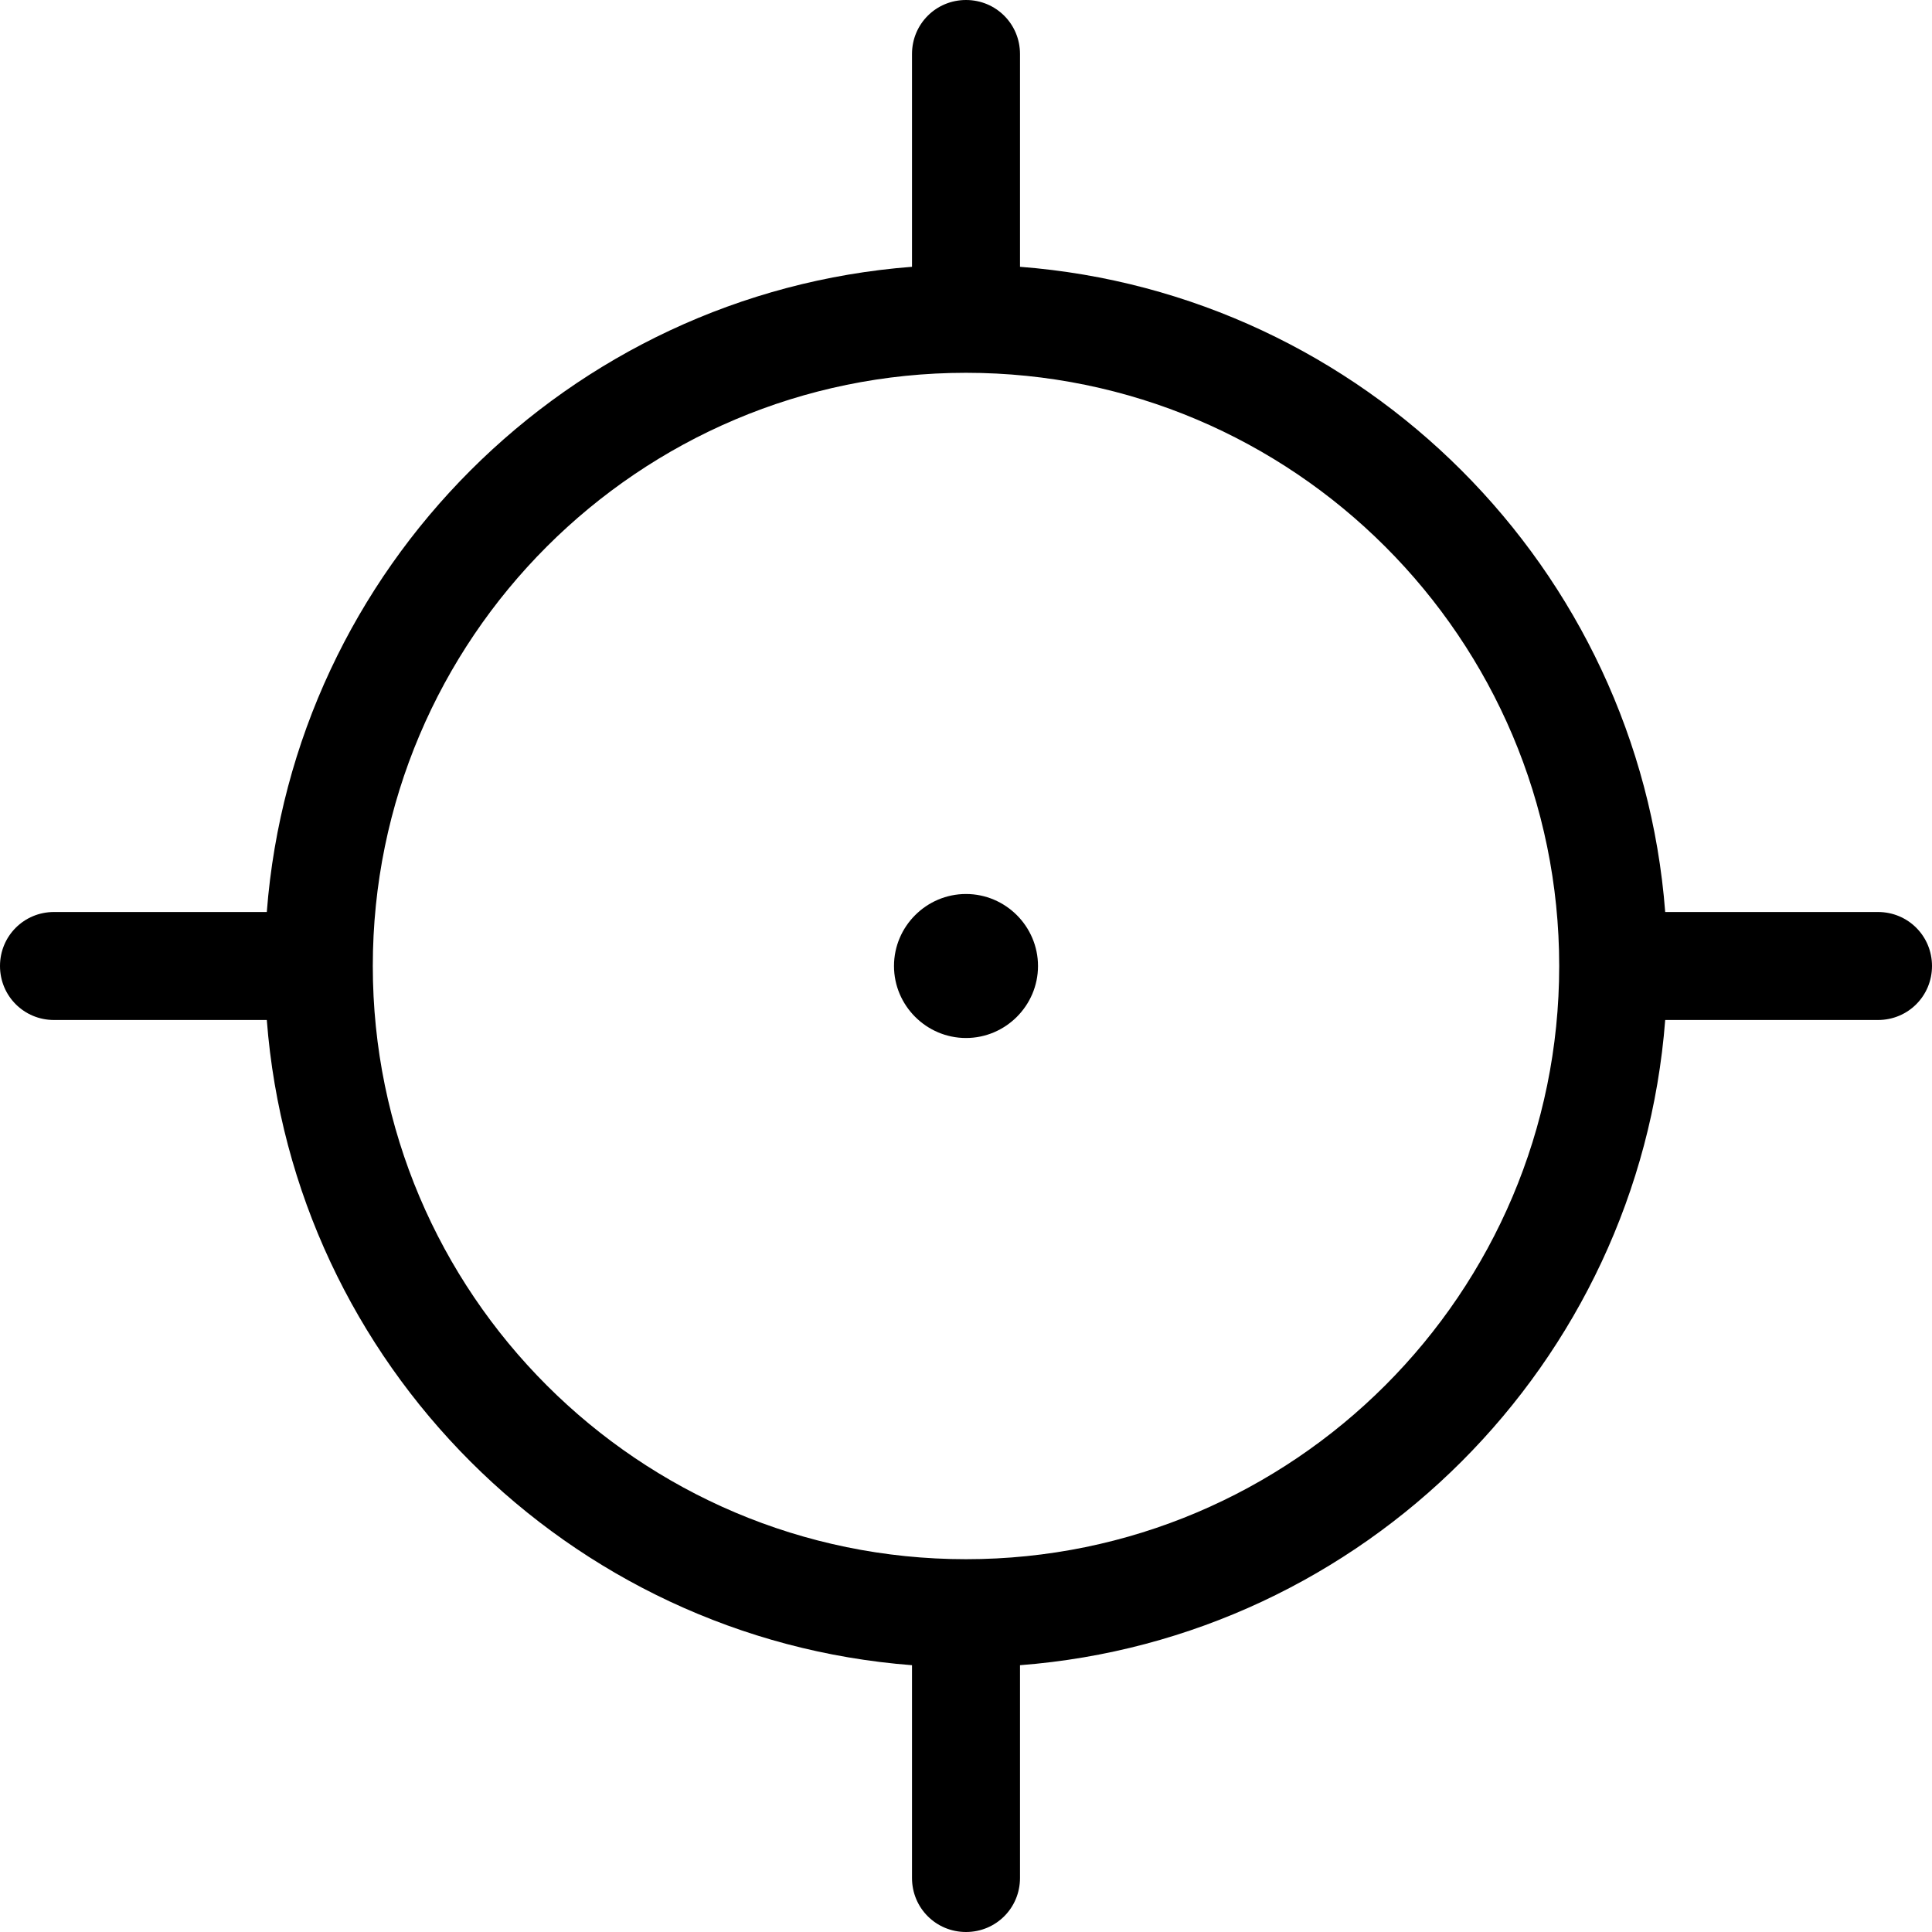
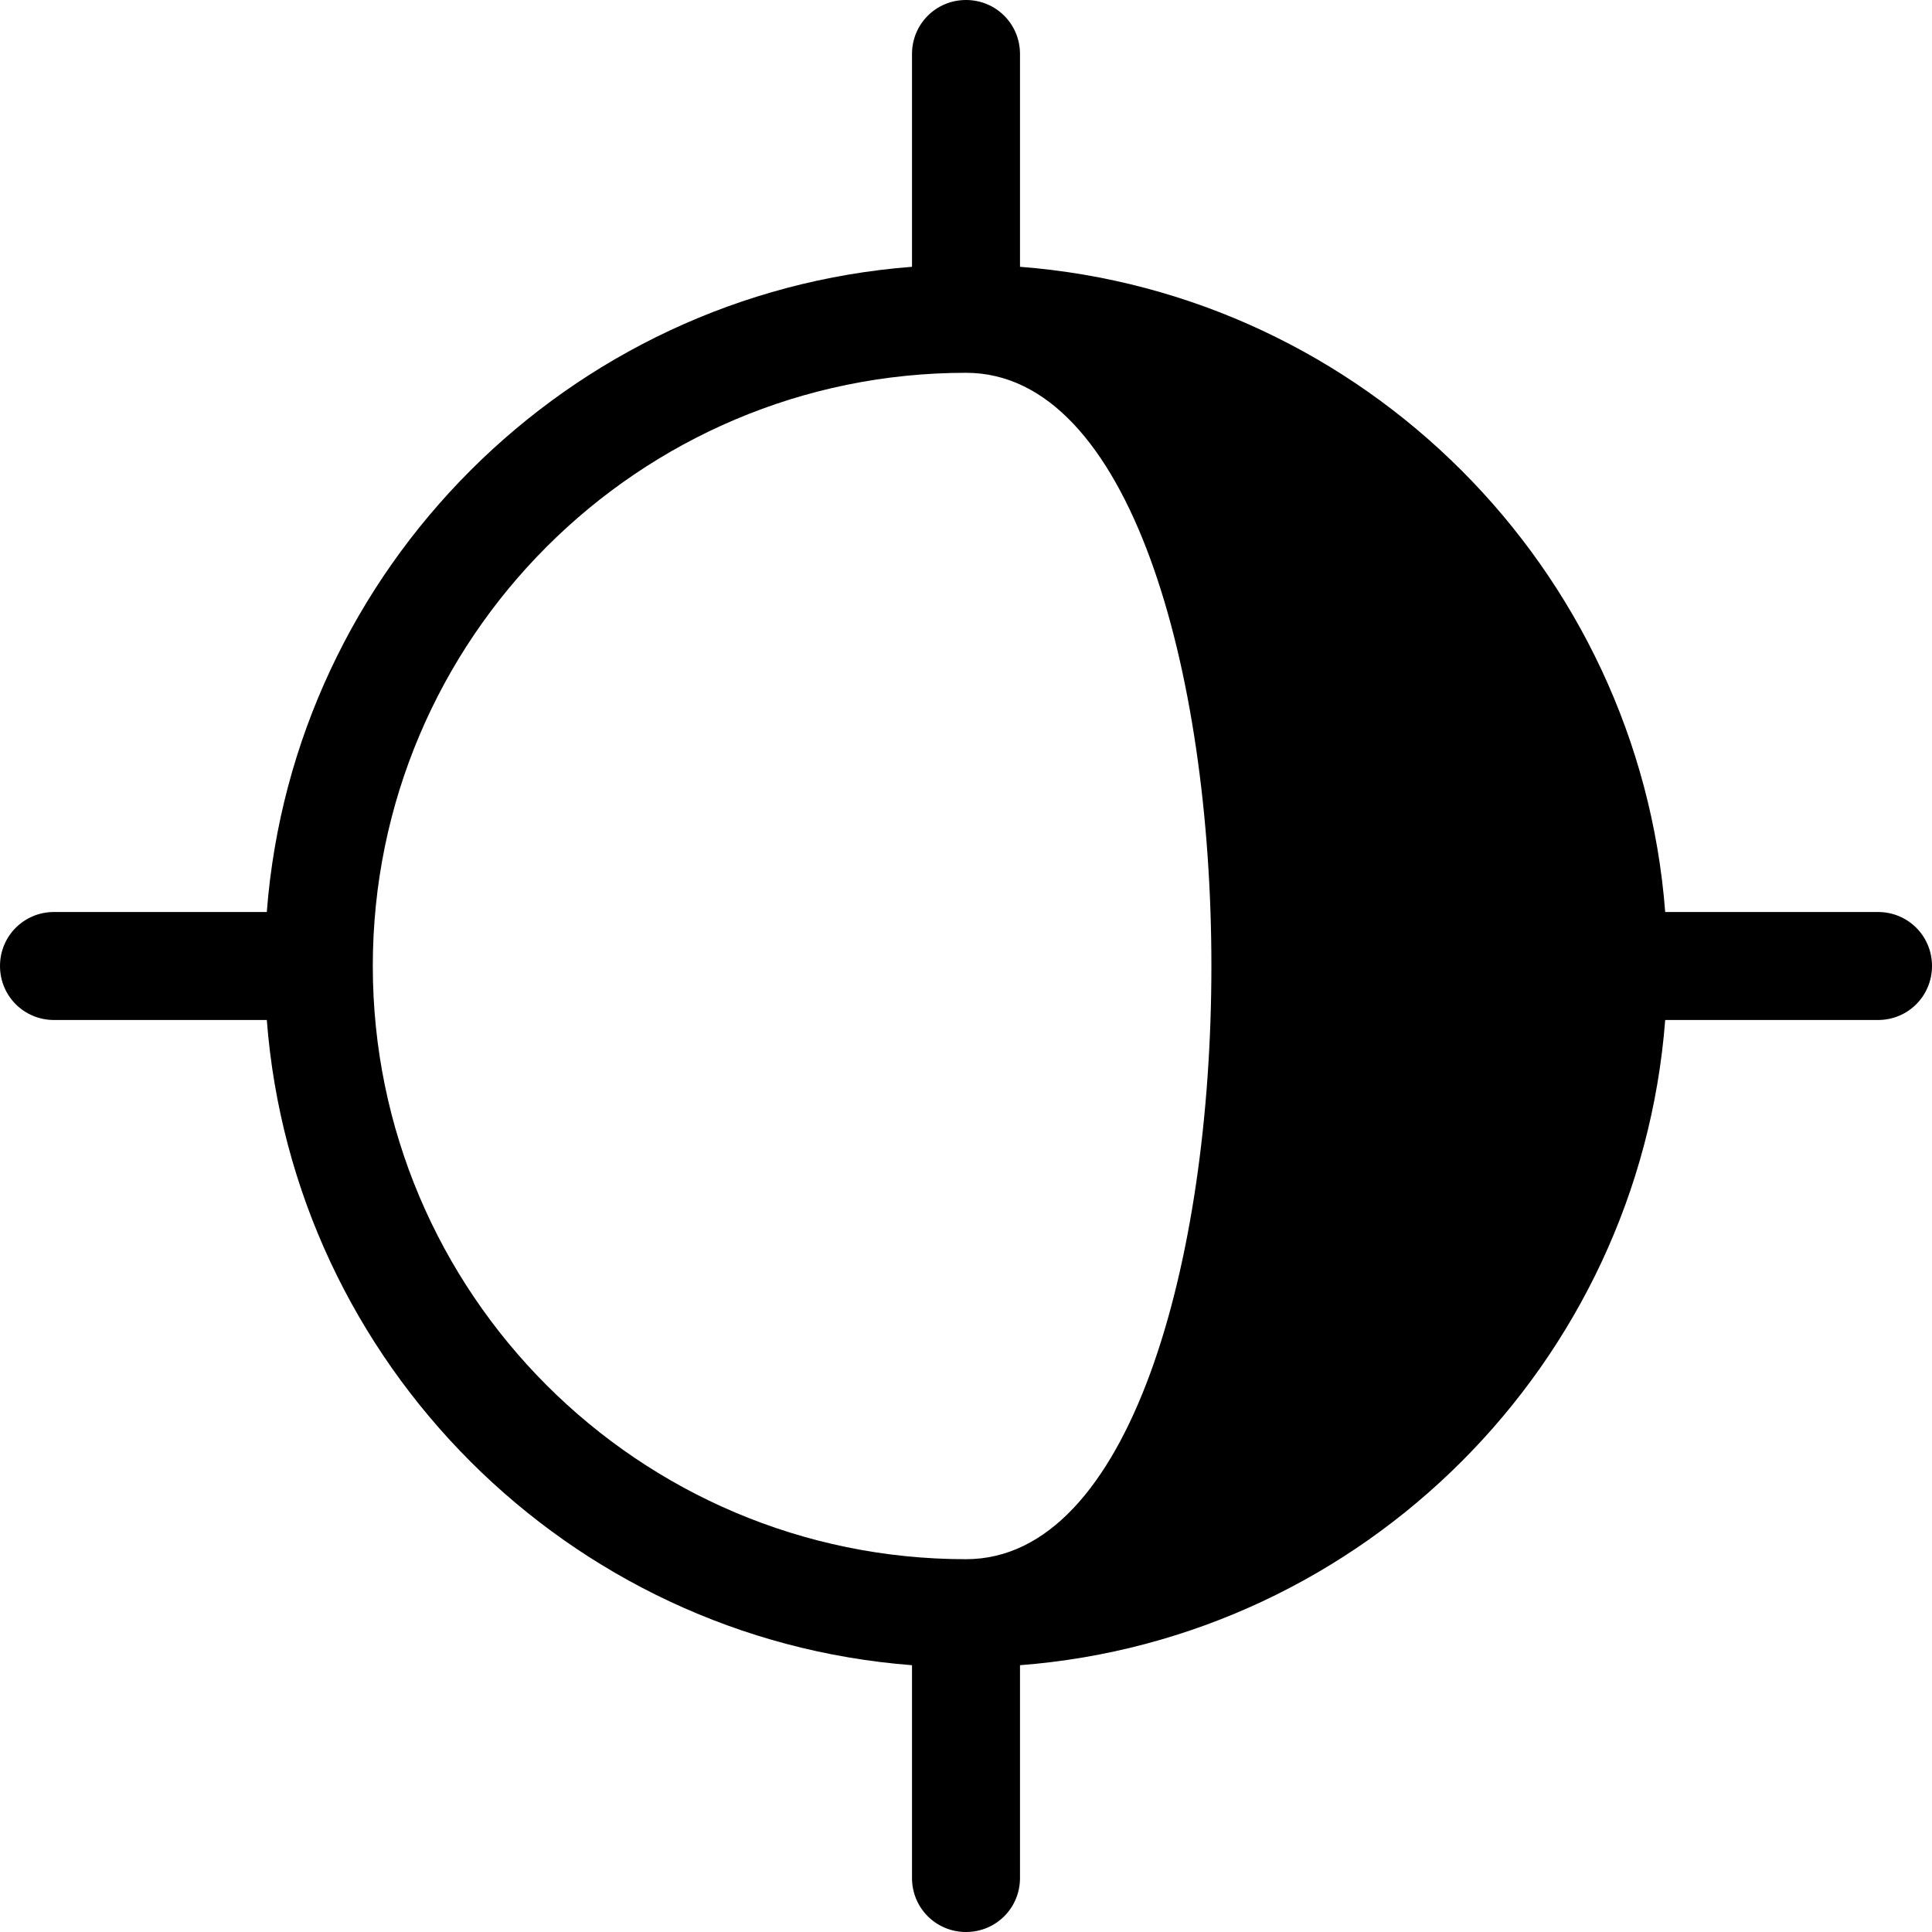
<svg xmlns="http://www.w3.org/2000/svg" version="1.1" id="Capa_1" x="0px" y="0px" viewBox="0 0 483 483" style="enable-background:new 0 0 483 483;" xml:space="preserve">
  <g>
    <g>
-       <path d="M241.5,223.5c-9.9,0-18,8.1-18,18s8.1,18,18,18s18-8.1,18-18S251.4,223.5,241.5,223.5z" />
-       <path d="M469.5,228h-53.2C409.7,142.1,340.9,73.3,255,66.7V13.5C255,6,249,0,241.5,0S228,6,228,13.5v53.2    C142.1,73.3,73.3,142.1,66.7,228H13.5C6,228,0,234,0,241.5S6,255,13.5,255h53.2c6.6,85.9,75.4,154.7,161.3,161.3v53.2    c0,7.5,6,13.5,13.5,13.5s13.5-6,13.5-13.5v-53.2c85.9-6.6,154.7-75.4,161.3-161.3h53.2c7.5,0,13.5-6,13.5-13.5S477,228,469.5,228z     M241.5,389.8c-81.8,0-148.3-66.5-148.3-148.3S159.7,93.2,241.5,93.2s148.3,66.5,148.3,148.3S323.3,389.8,241.5,389.8z" />
+       <path d="M469.5,228h-53.2C409.7,142.1,340.9,73.3,255,66.7V13.5C255,6,249,0,241.5,0S228,6,228,13.5v53.2    C142.1,73.3,73.3,142.1,66.7,228H13.5C6,228,0,234,0,241.5S6,255,13.5,255h53.2c6.6,85.9,75.4,154.7,161.3,161.3v53.2    c0,7.5,6,13.5,13.5,13.5s13.5-6,13.5-13.5v-53.2c85.9-6.6,154.7-75.4,161.3-161.3h53.2c7.5,0,13.5-6,13.5-13.5S477,228,469.5,228z     M241.5,389.8c-81.8,0-148.3-66.5-148.3-148.3S159.7,93.2,241.5,93.2S323.3,389.8,241.5,389.8z" />
    </g>
  </g>
  <g>
</g>
  <g>
</g>
  <g>
</g>
  <g>
</g>
  <g>
</g>
  <g>
</g>
  <g>
</g>
  <g>
</g>
  <g>
</g>
  <g>
</g>
  <g>
</g>
  <g>
</g>
  <g>
</g>
  <g>
</g>
  <g>
</g>
</svg>